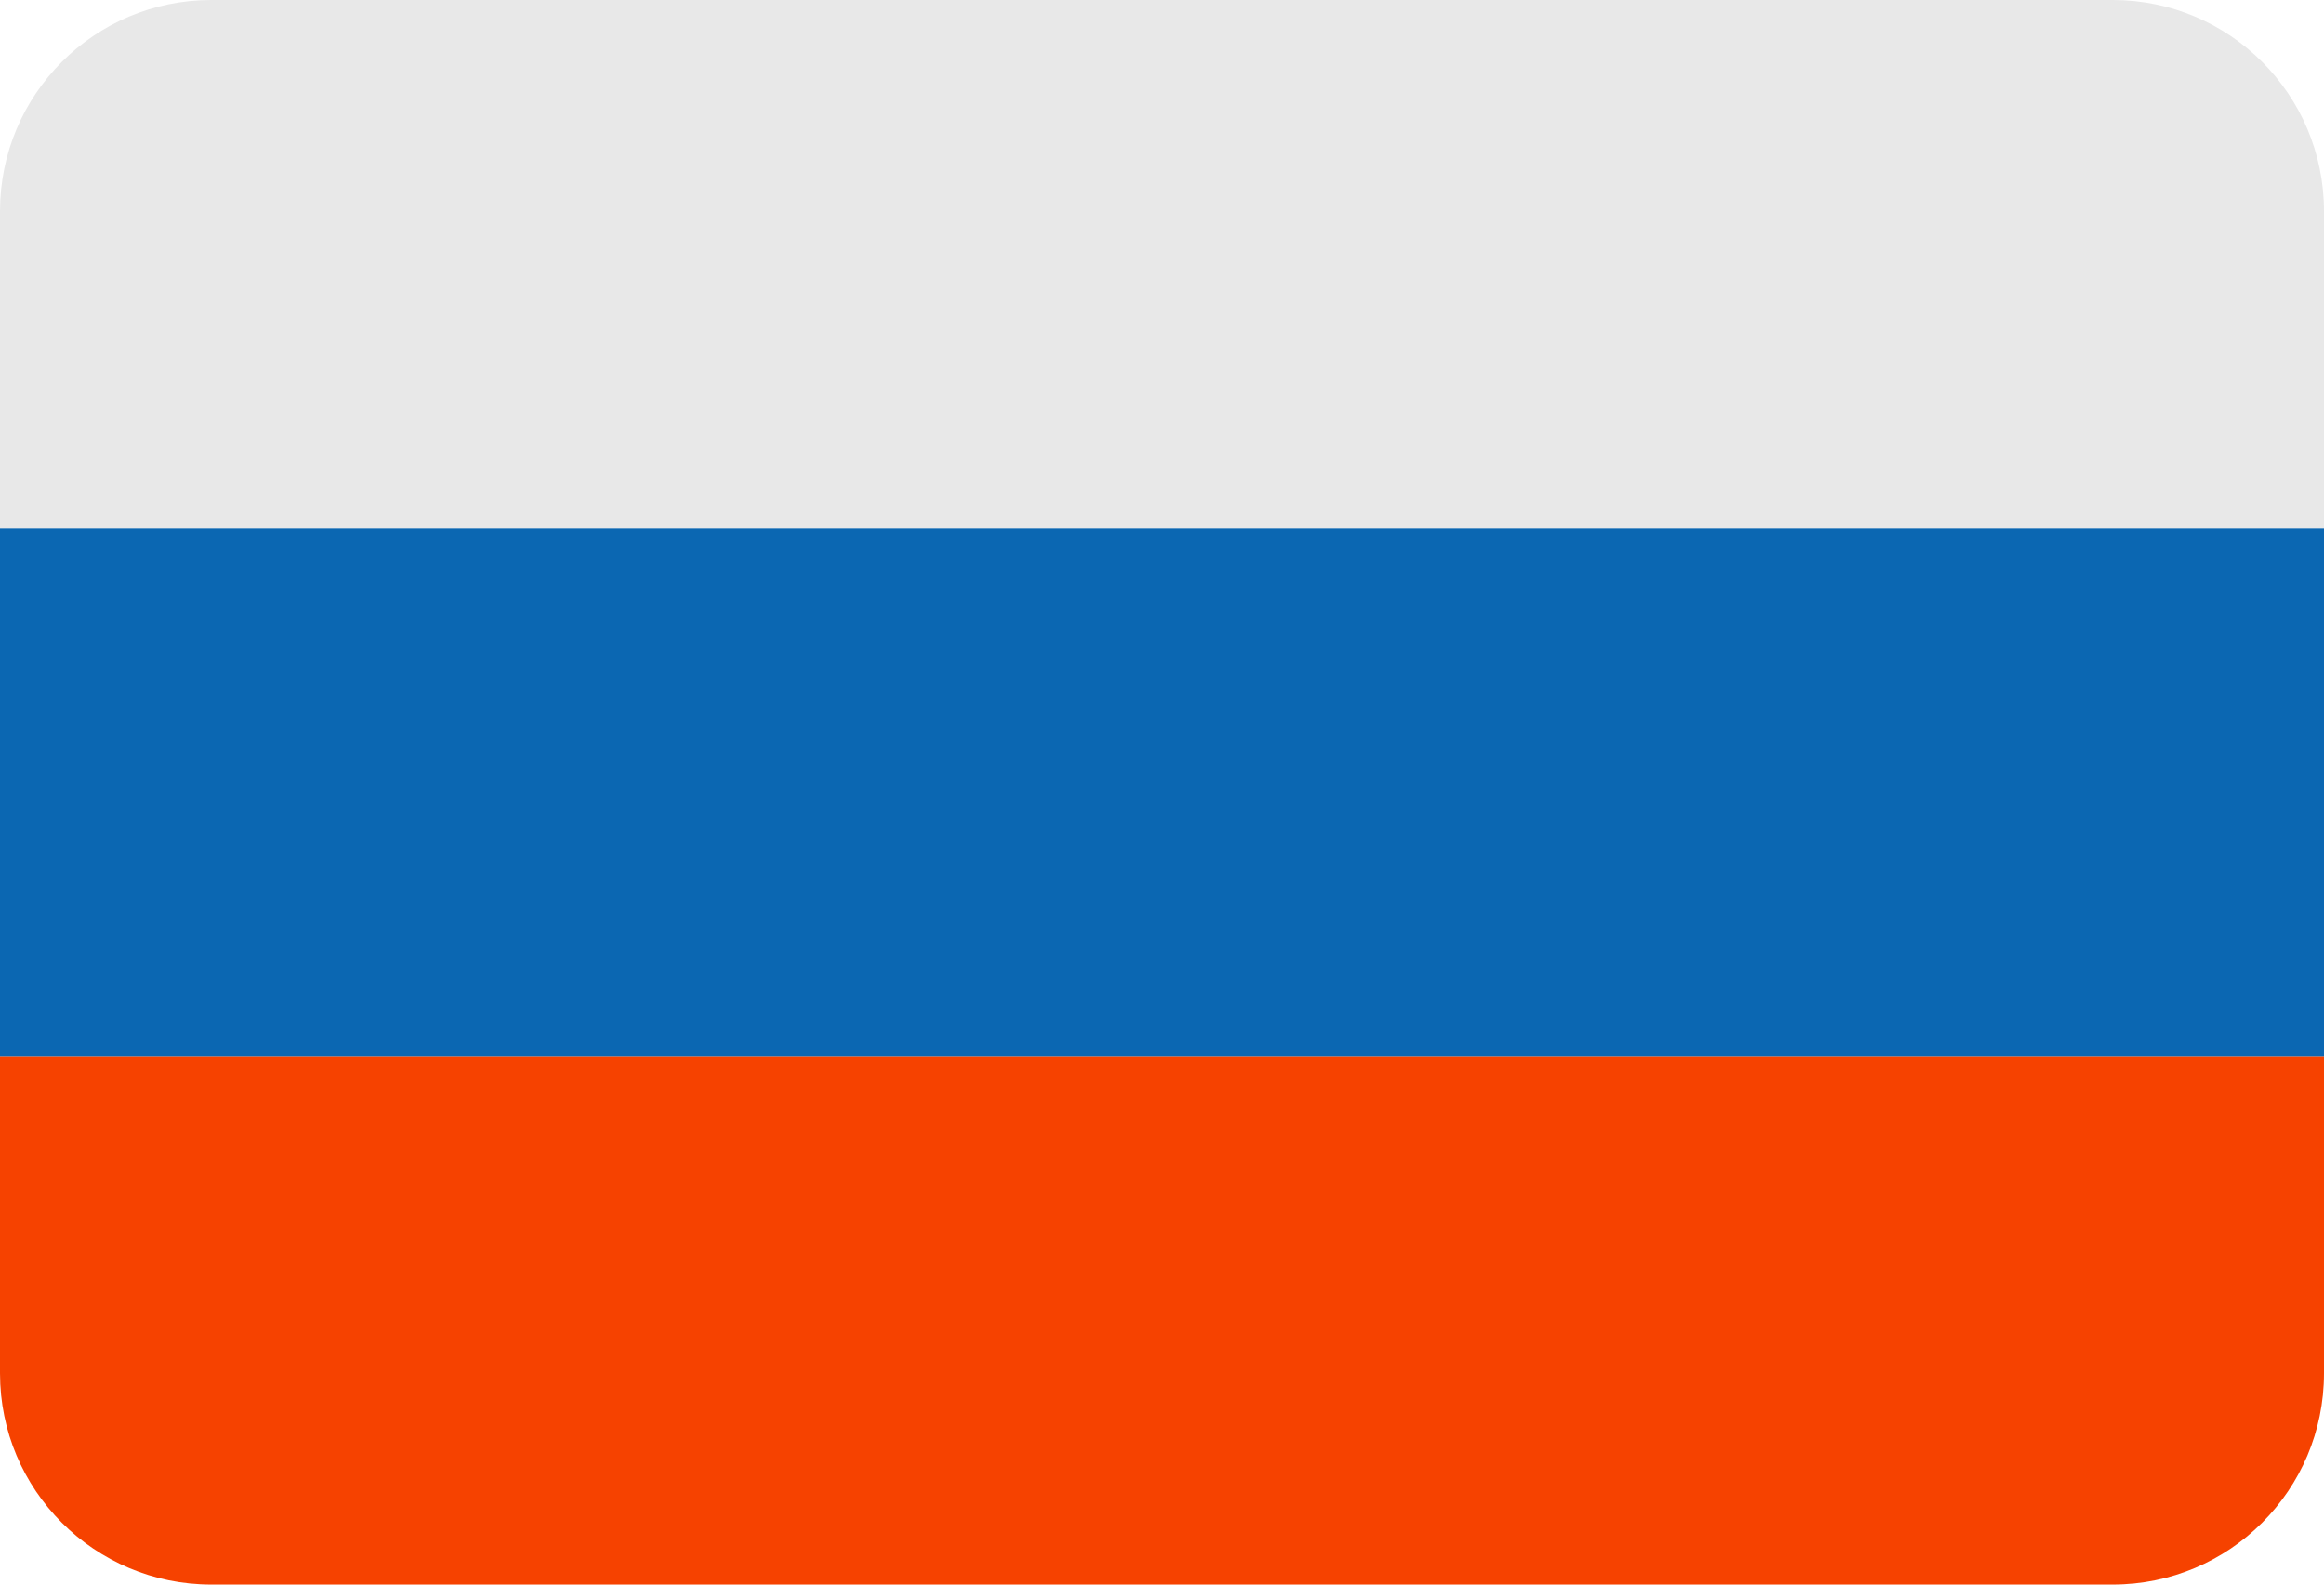
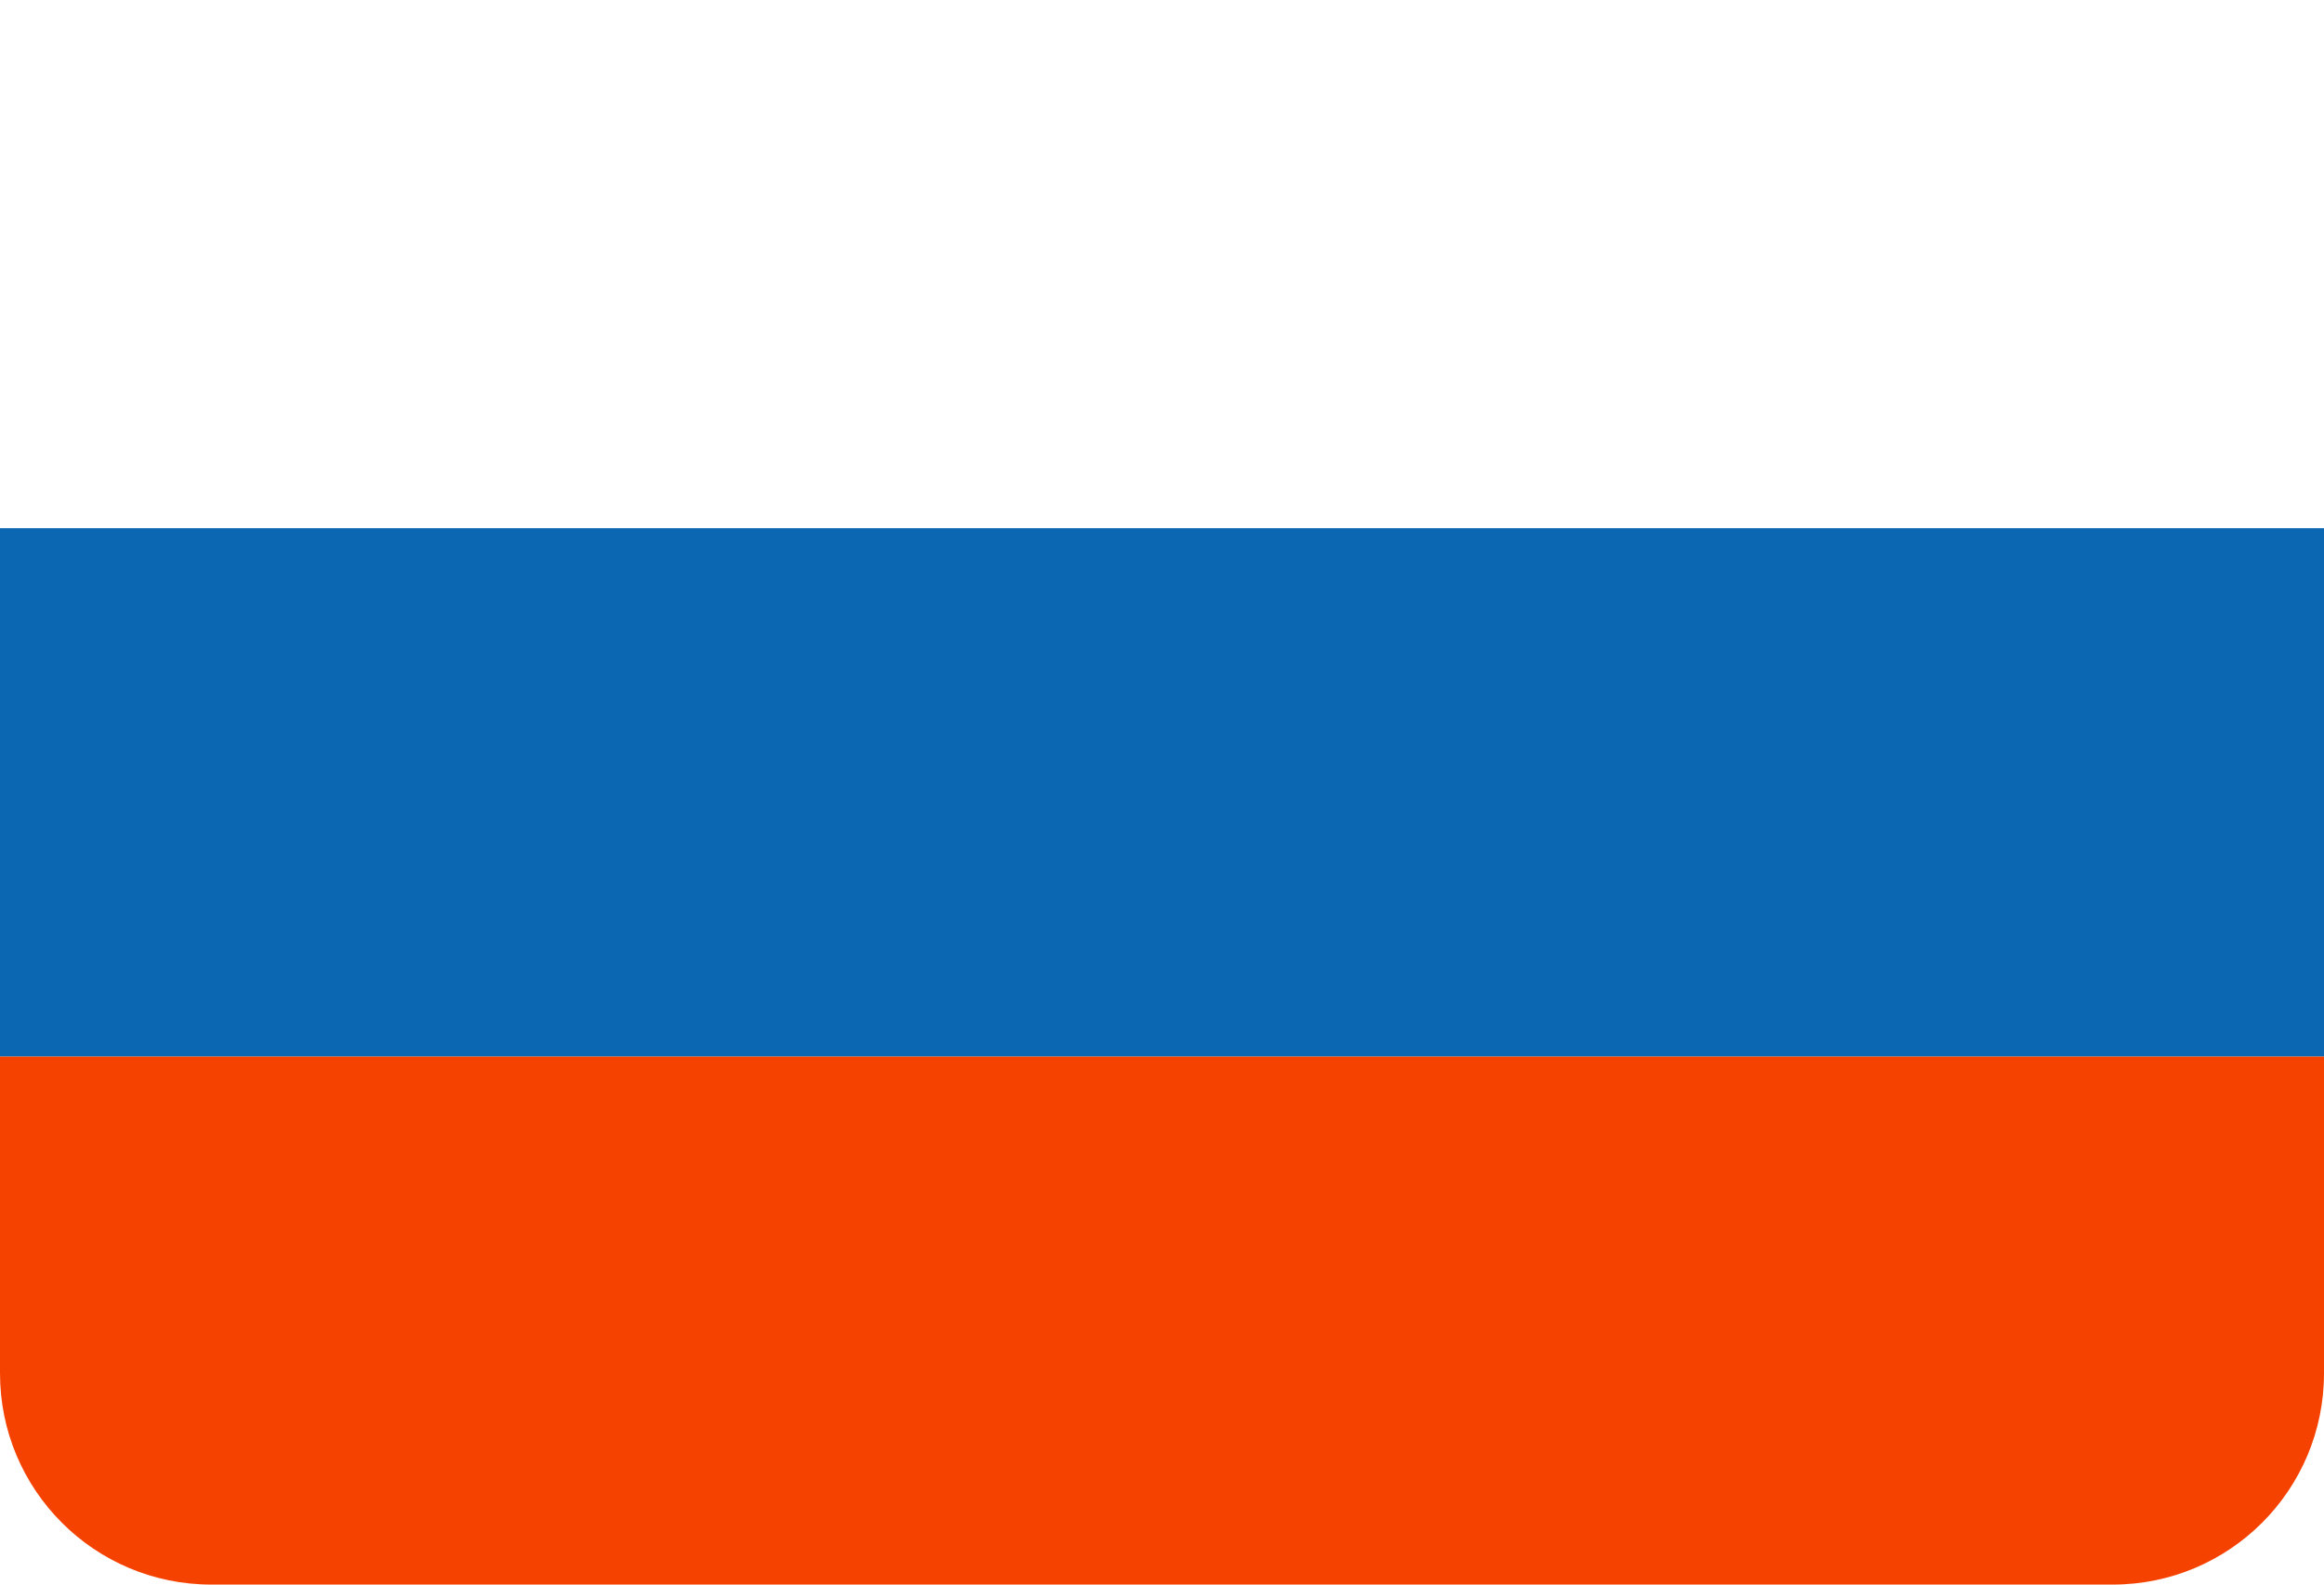
<svg xmlns="http://www.w3.org/2000/svg" width="22" height="15" viewBox="0 0 22 15" fill="none">
  <path d="M0 10H22V13C22 14.105 21.105 15 20 15H2C0.895 15 0 14.105 0 13V10Z" fill="#F64200" />
  <path d="M0 5H22V10H0V5Z" fill="#0B67B2" />
-   <path d="M0 2C0 0.895 0.895 0 2 0H20C21.105 0 22 0.895 22 2V5H0V2Z" fill="#E8E8E8" />
</svg>